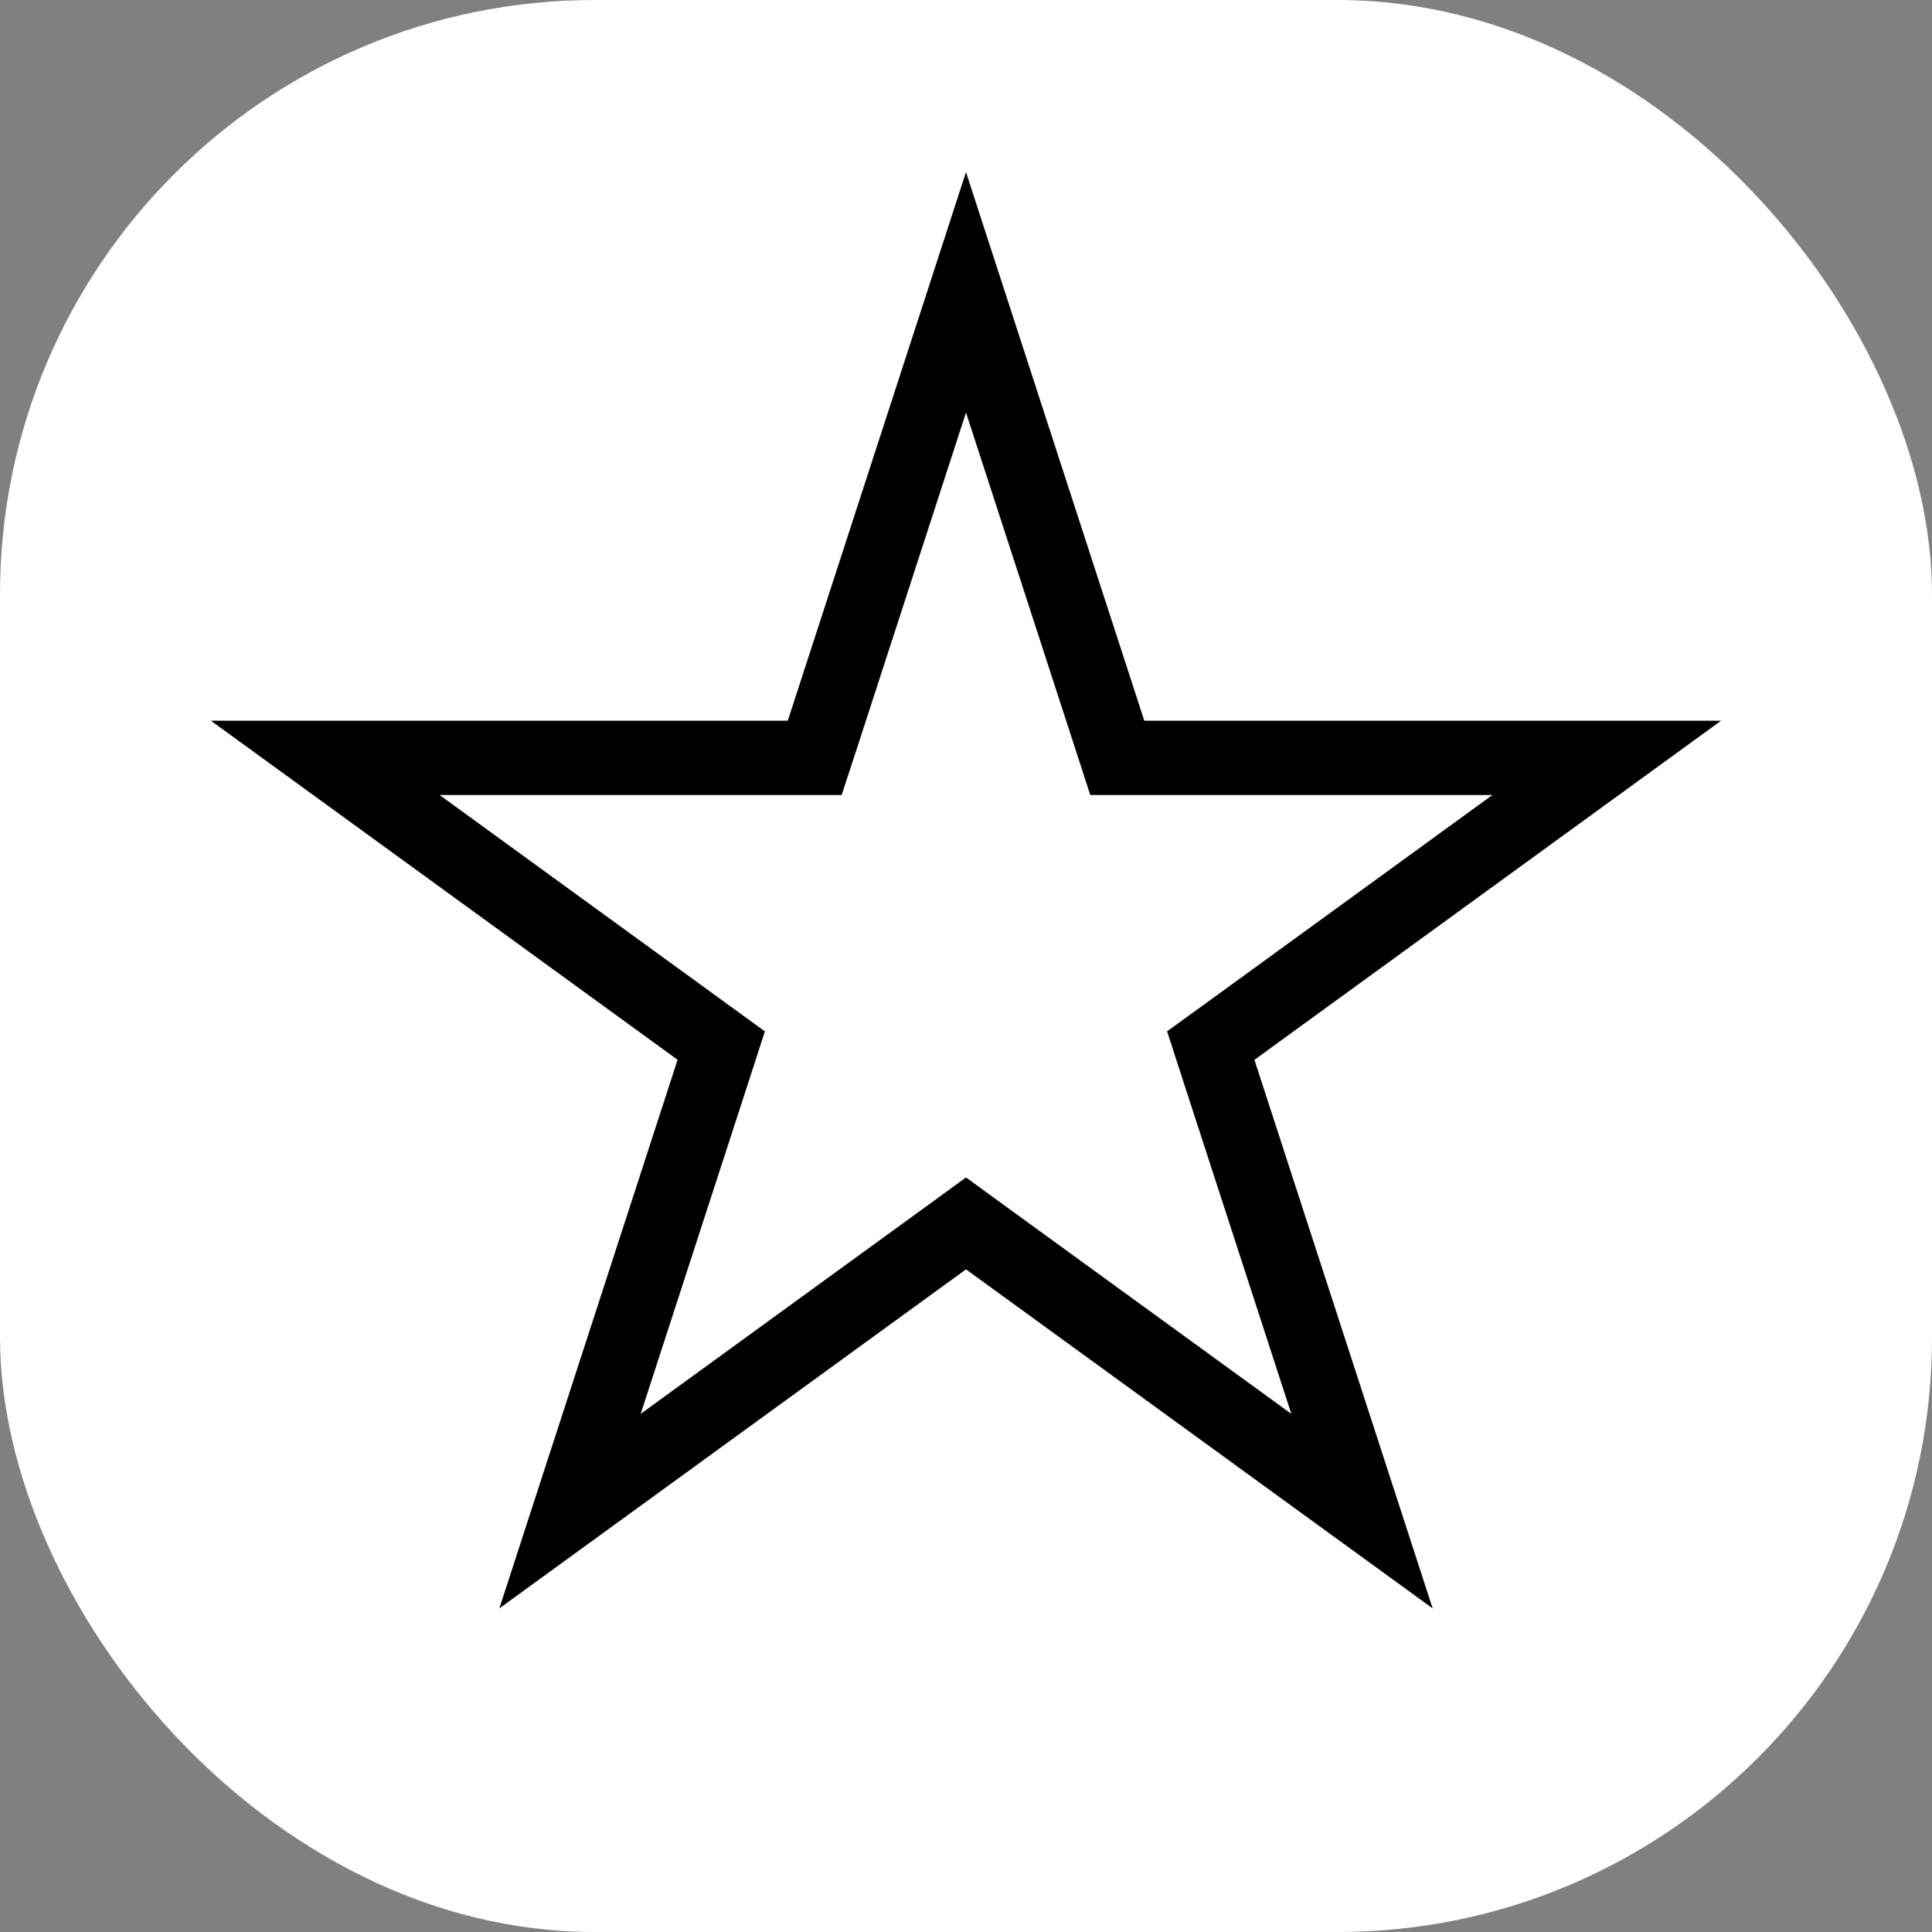
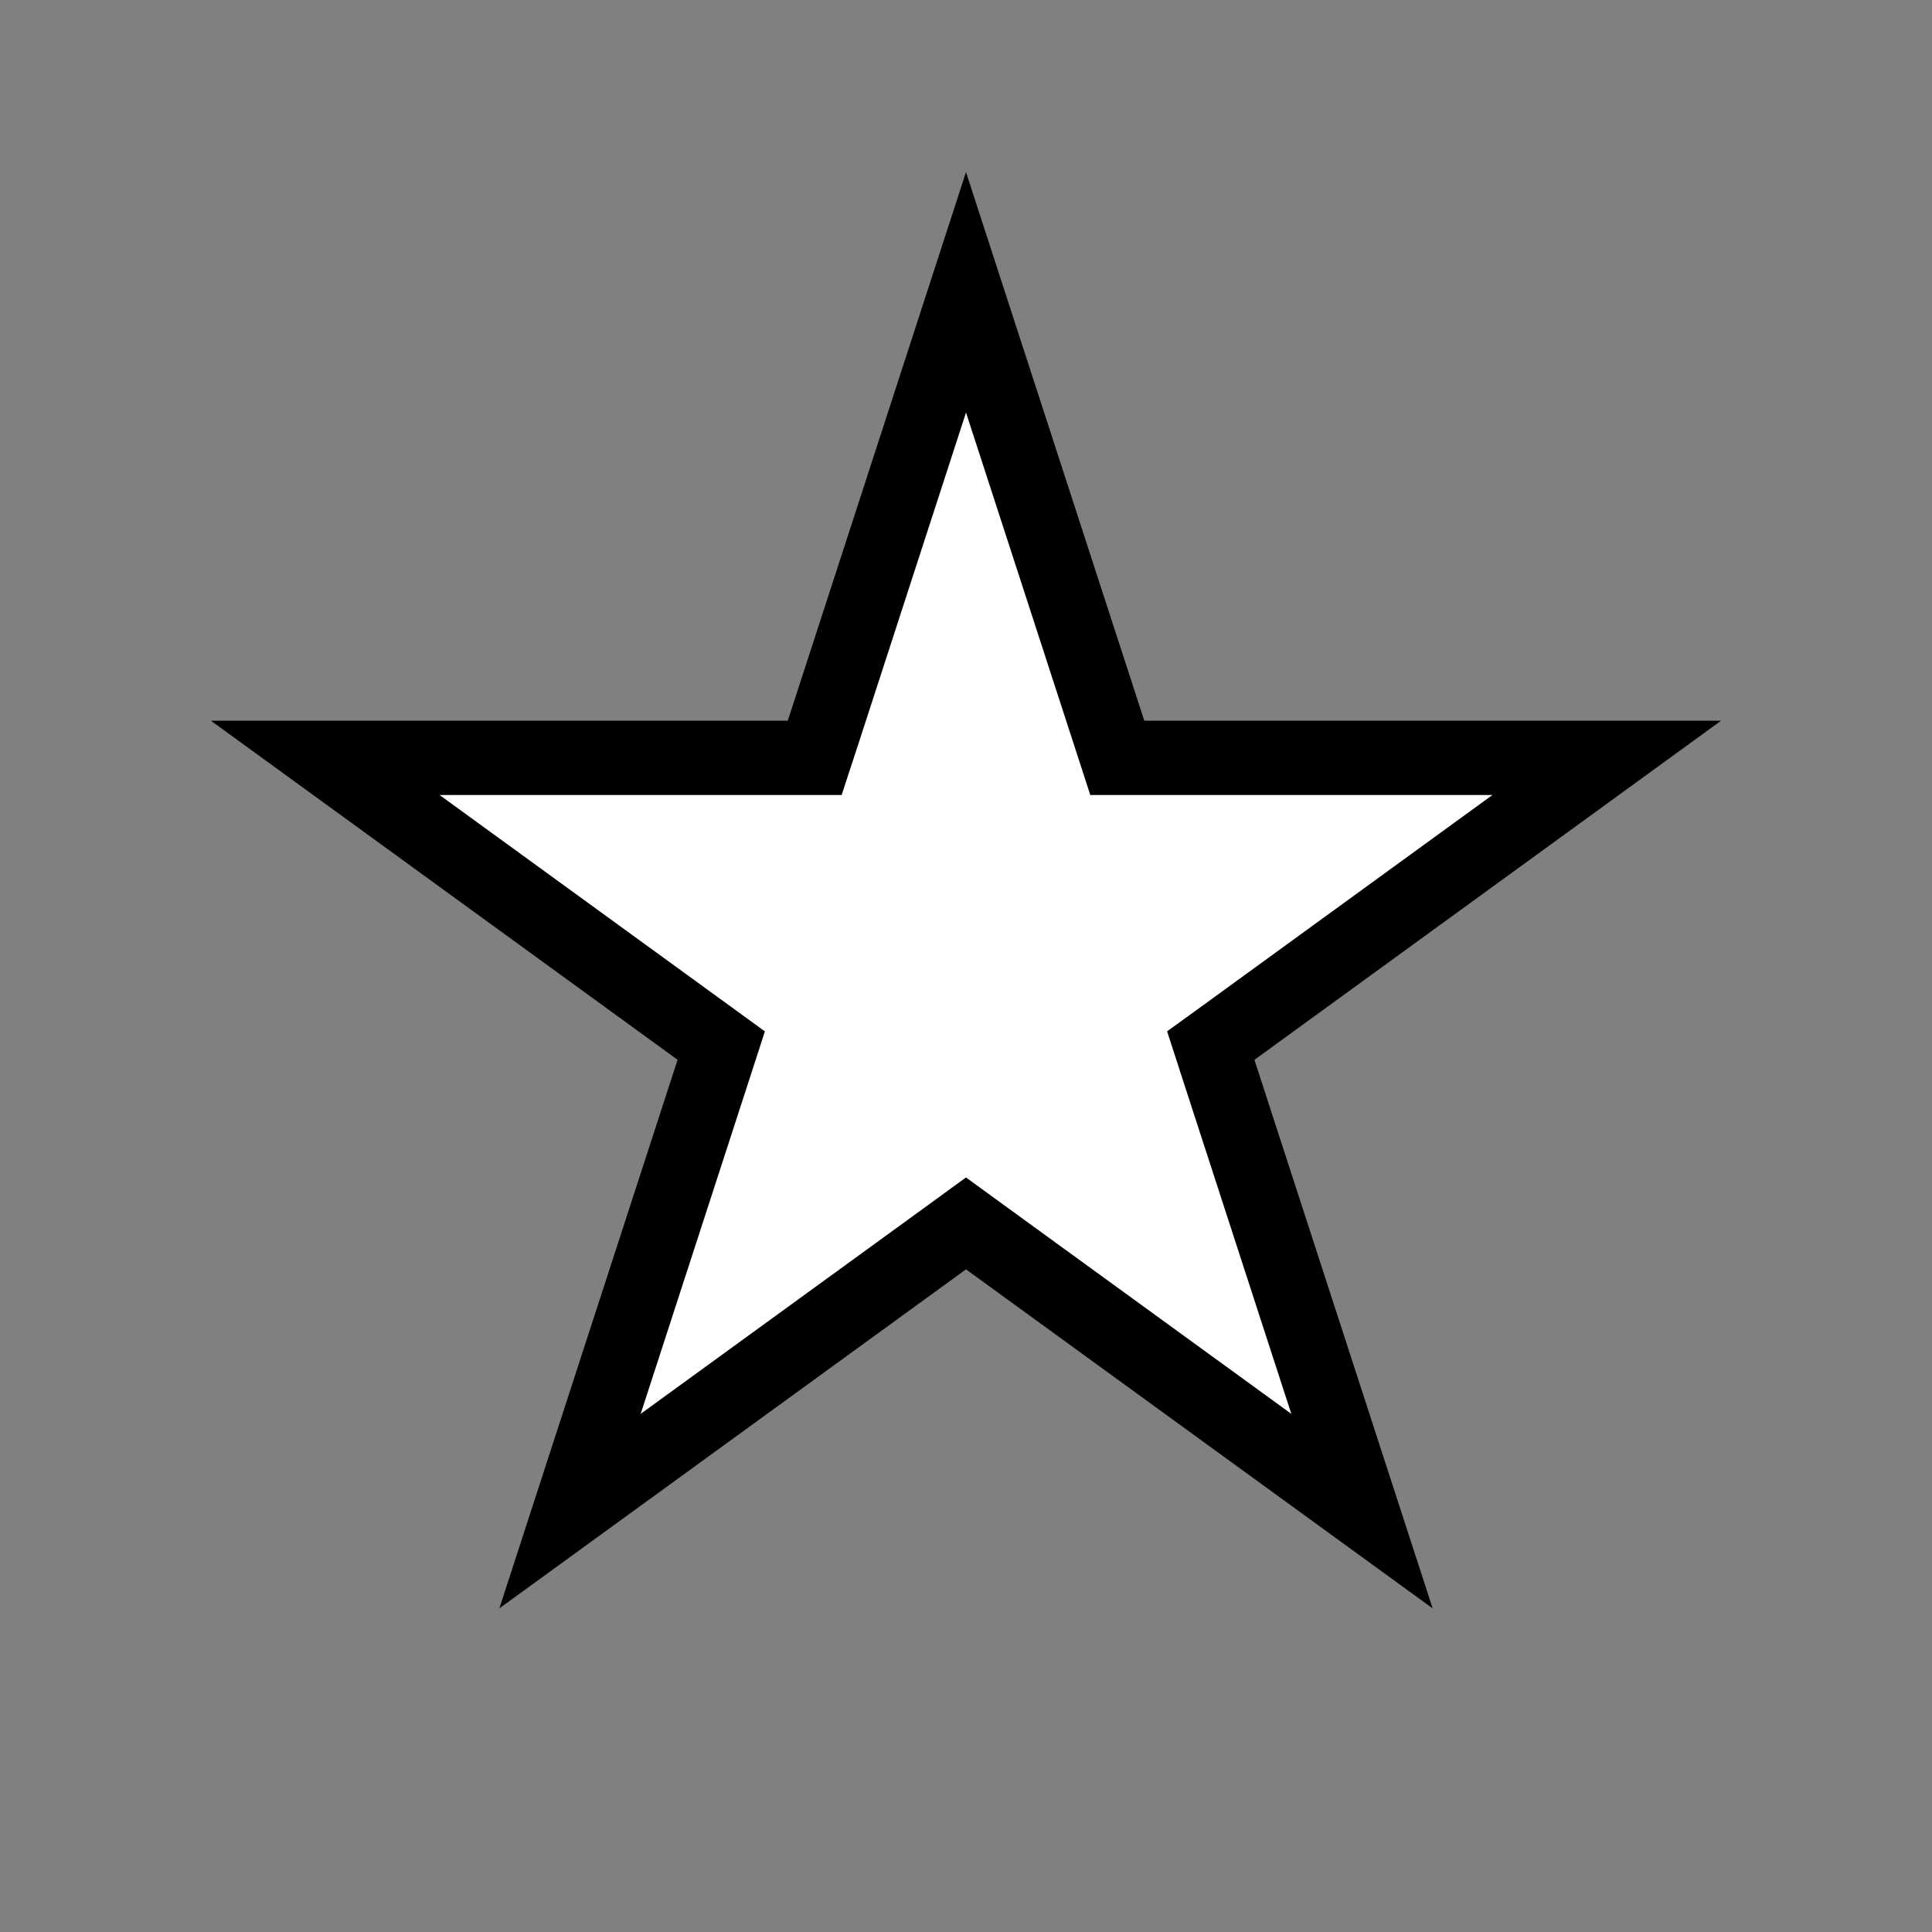
<svg xmlns="http://www.w3.org/2000/svg" width="26" height="26" viewBox="0 0 26 26" fill="none">
  <rect x="0" y="0" width="26" height="26" fill="#808080" stroke="none" />
-   <rect width="26" height="26" rx="8" fill="white" />
  <path d="M13 3.934L14.924 9.854L15.036 10.199H15.399H21.623L16.588 13.858L16.294 14.071L16.406 14.417L18.329 20.336L13.294 16.678L13 16.464L12.706 16.678L7.671 20.336L9.594 14.417L9.706 14.071L9.413 13.858L4.377 10.199H10.601H10.964L11.077 9.854L13 3.934Z" fill="white" stroke="black" />
</svg>